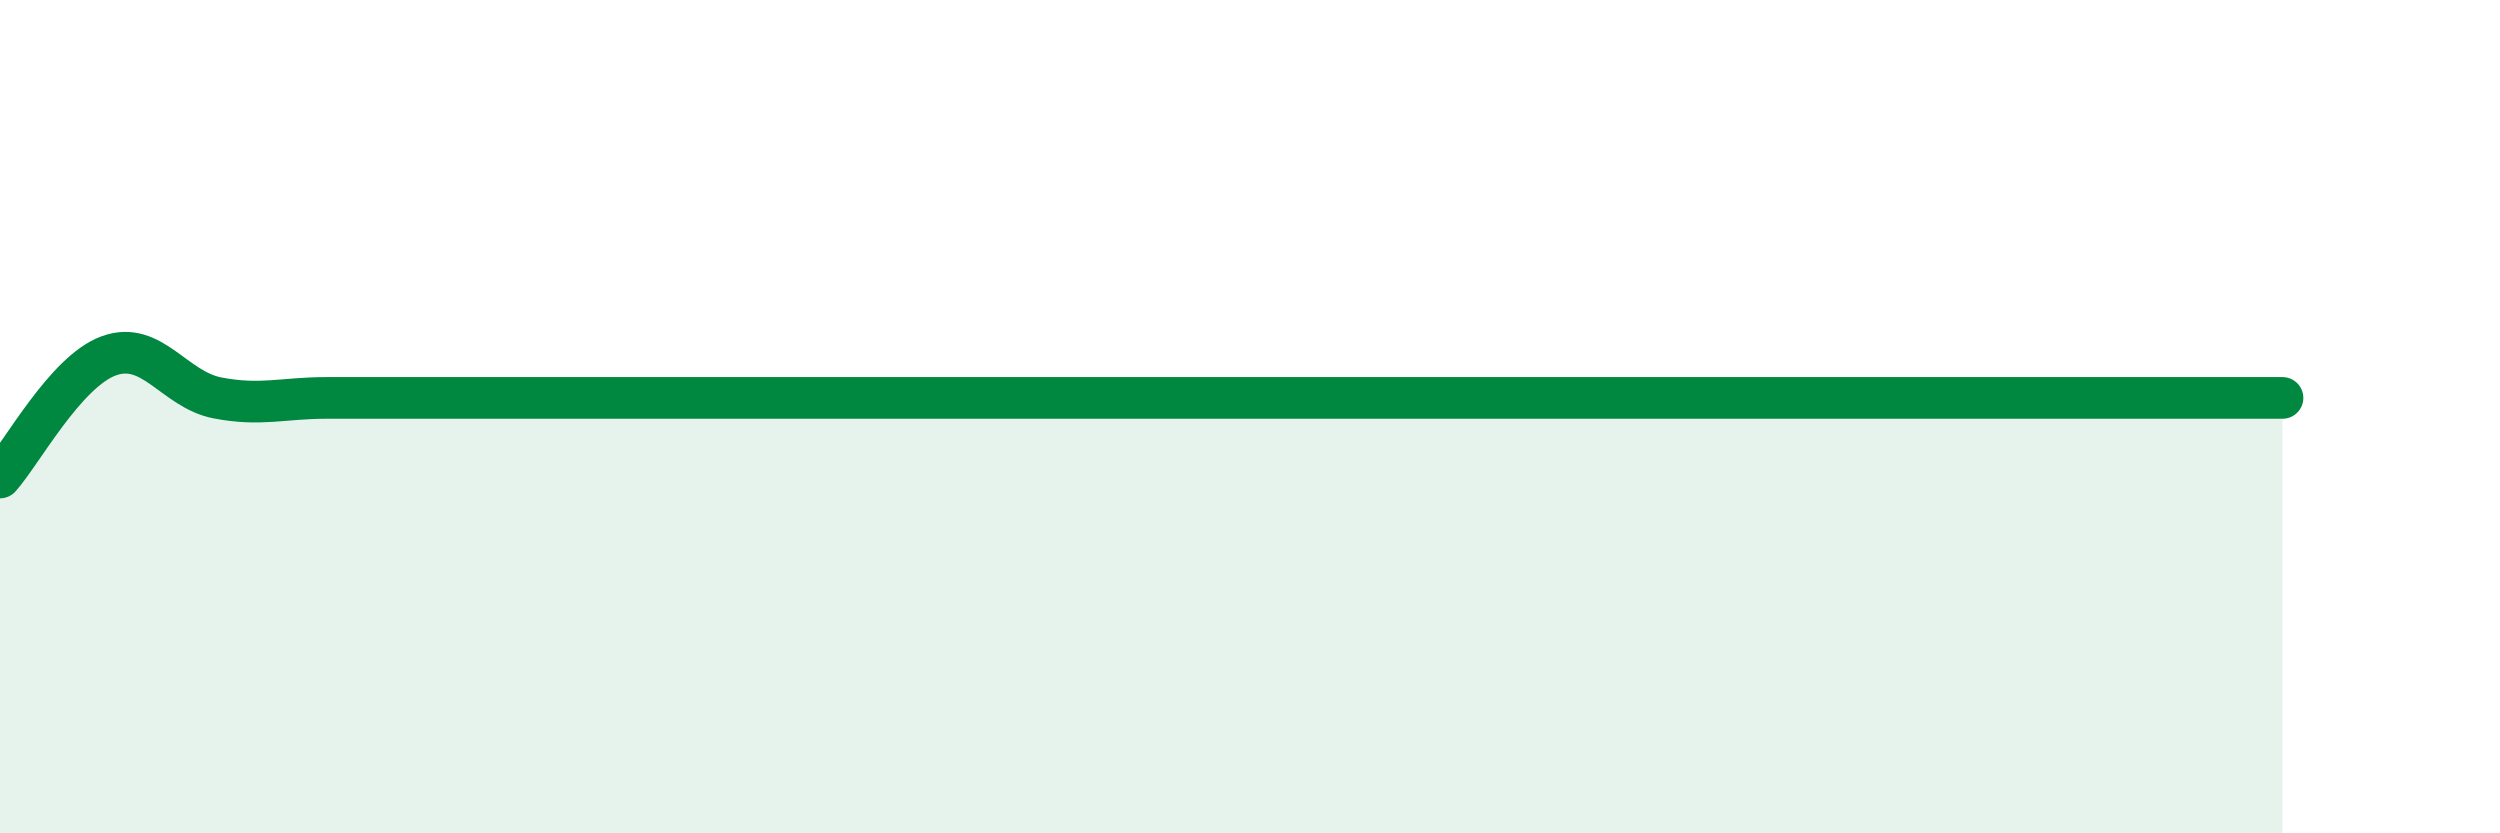
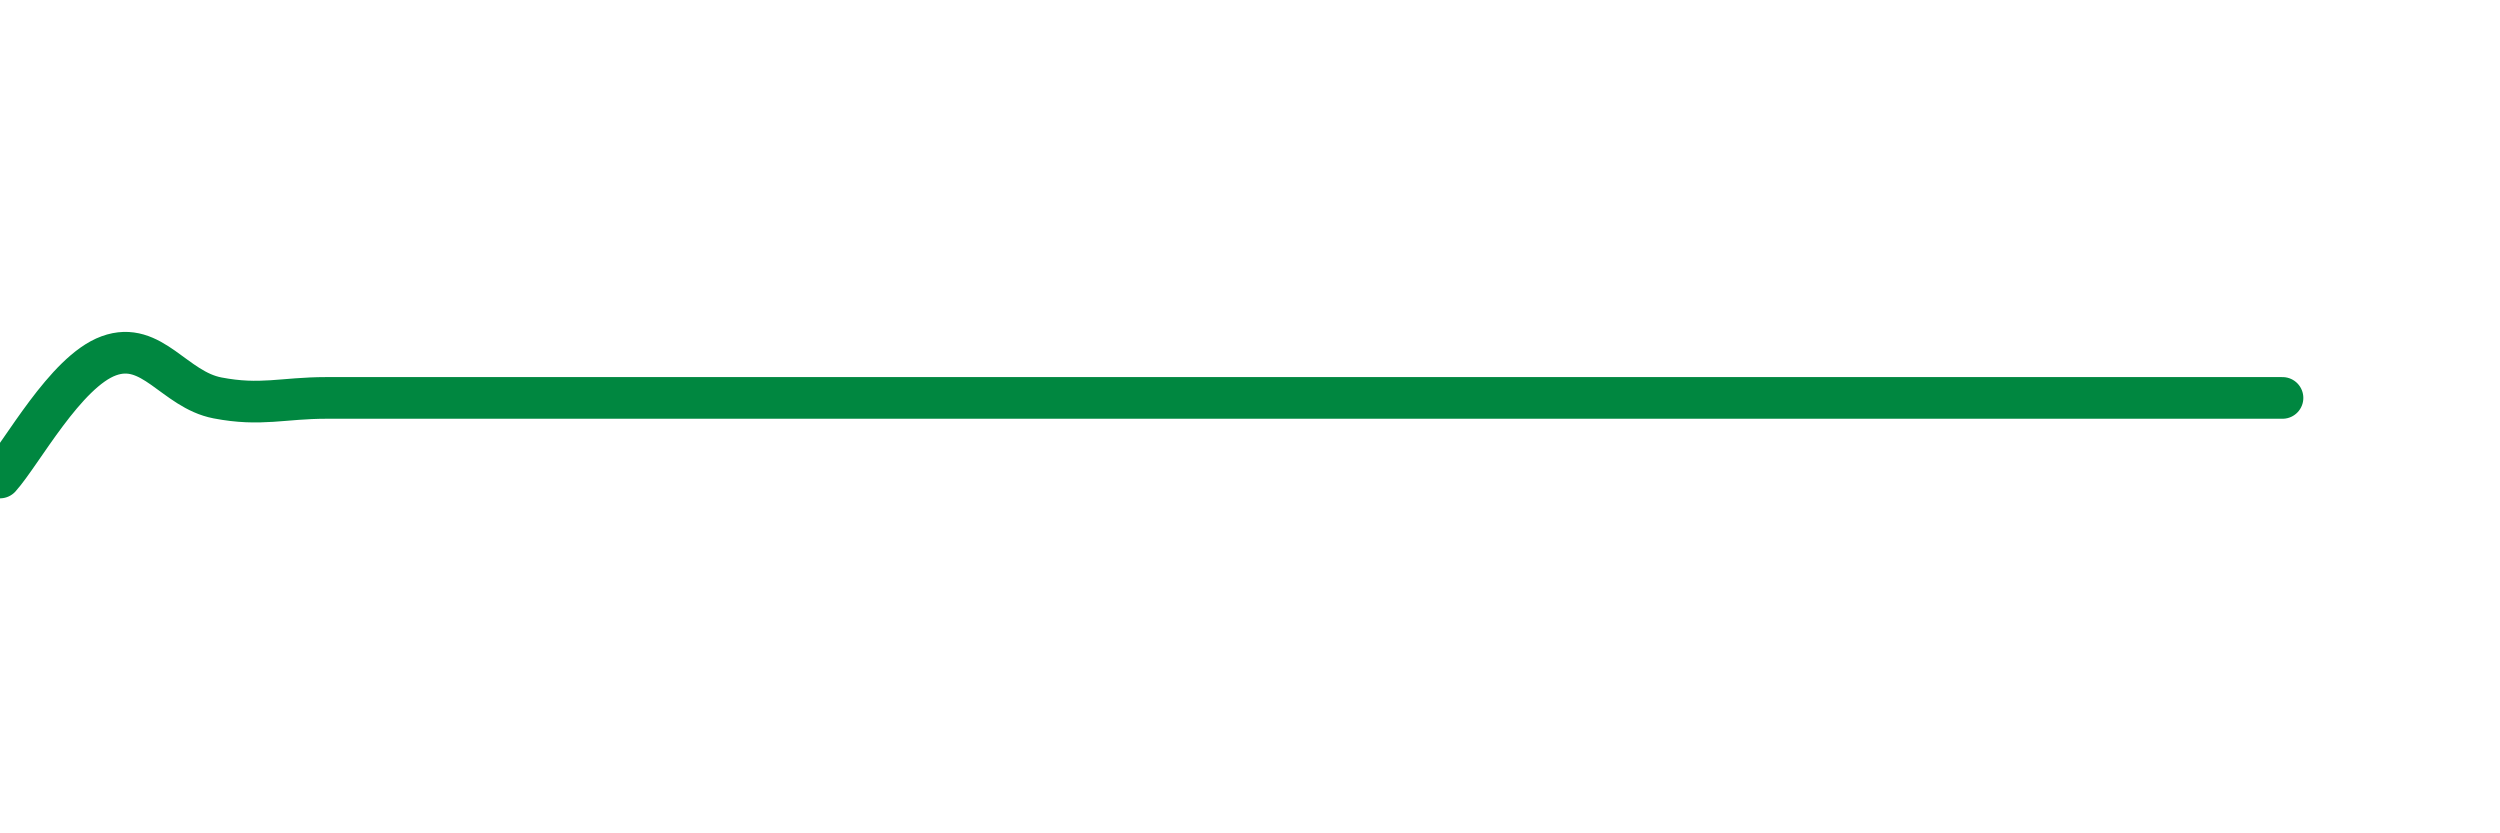
<svg xmlns="http://www.w3.org/2000/svg" width="60" height="20" viewBox="0 0 60 20">
-   <path d="M 0,11.46 C 0.52,10.88 1.57,8.92 2.61,8.54 C 3.65,8.16 4.18,9.35 5.22,9.55 C 6.26,9.75 6.79,9.55 7.83,9.55 C 8.87,9.55 9.39,9.55 10.43,9.55 C 11.47,9.55 12,9.55 13.04,9.55 C 14.08,9.55 14.61,9.55 15.65,9.55 C 16.69,9.55 17.22,9.55 18.26,9.55 C 19.3,9.55 19.83,9.55 20.87,9.55 C 21.91,9.55 22.44,9.55 23.48,9.55 C 24.52,9.55 25.05,9.55 26.09,9.55 C 27.13,9.55 27.66,9.55 28.7,9.55 C 29.74,9.55 30.26,9.55 31.3,9.55 C 32.34,9.55 32.87,9.55 33.91,9.55 C 34.95,9.55 35.48,9.55 36.52,9.55 C 37.56,9.55 38.09,9.55 39.13,9.55 C 40.17,9.55 40.7,9.55 41.74,9.55 C 42.78,9.55 43.31,9.55 44.35,9.55 C 45.39,9.55 45.92,9.55 46.96,9.55 C 48,9.55 48.53,9.55 49.57,9.55 C 50.61,9.55 51.13,9.55 52.17,9.55 C 53.21,9.55 54.26,9.55 54.78,9.55L54.78 20L0 20Z" fill="#008740" opacity="0.1" stroke-linecap="round" stroke-linejoin="round" />
  <path d="M 0,11.46 C 0.52,10.88 1.57,8.92 2.61,8.54 C 3.65,8.16 4.18,9.35 5.22,9.55 C 6.26,9.75 6.79,9.55 7.83,9.55 C 8.87,9.55 9.39,9.55 10.43,9.55 C 11.47,9.55 12,9.55 13.04,9.55 C 14.08,9.55 14.61,9.55 15.65,9.55 C 16.69,9.55 17.22,9.55 18.26,9.55 C 19.3,9.55 19.83,9.55 20.87,9.55 C 21.91,9.55 22.44,9.55 23.48,9.55 C 24.52,9.55 25.05,9.55 26.09,9.55 C 27.13,9.55 27.66,9.55 28.7,9.55 C 29.74,9.55 30.26,9.55 31.3,9.55 C 32.34,9.55 32.87,9.55 33.91,9.55 C 34.95,9.55 35.48,9.55 36.52,9.55 C 37.56,9.55 38.09,9.55 39.13,9.55 C 40.17,9.55 40.7,9.55 41.74,9.55 C 42.78,9.55 43.31,9.55 44.35,9.55 C 45.39,9.55 45.92,9.55 46.96,9.55 C 48,9.55 48.53,9.55 49.57,9.55 C 50.61,9.55 51.13,9.55 52.17,9.55 C 53.21,9.55 54.26,9.55 54.78,9.55" stroke="#008740" stroke-width="1" fill="none" stroke-linecap="round" stroke-linejoin="round" />
</svg>